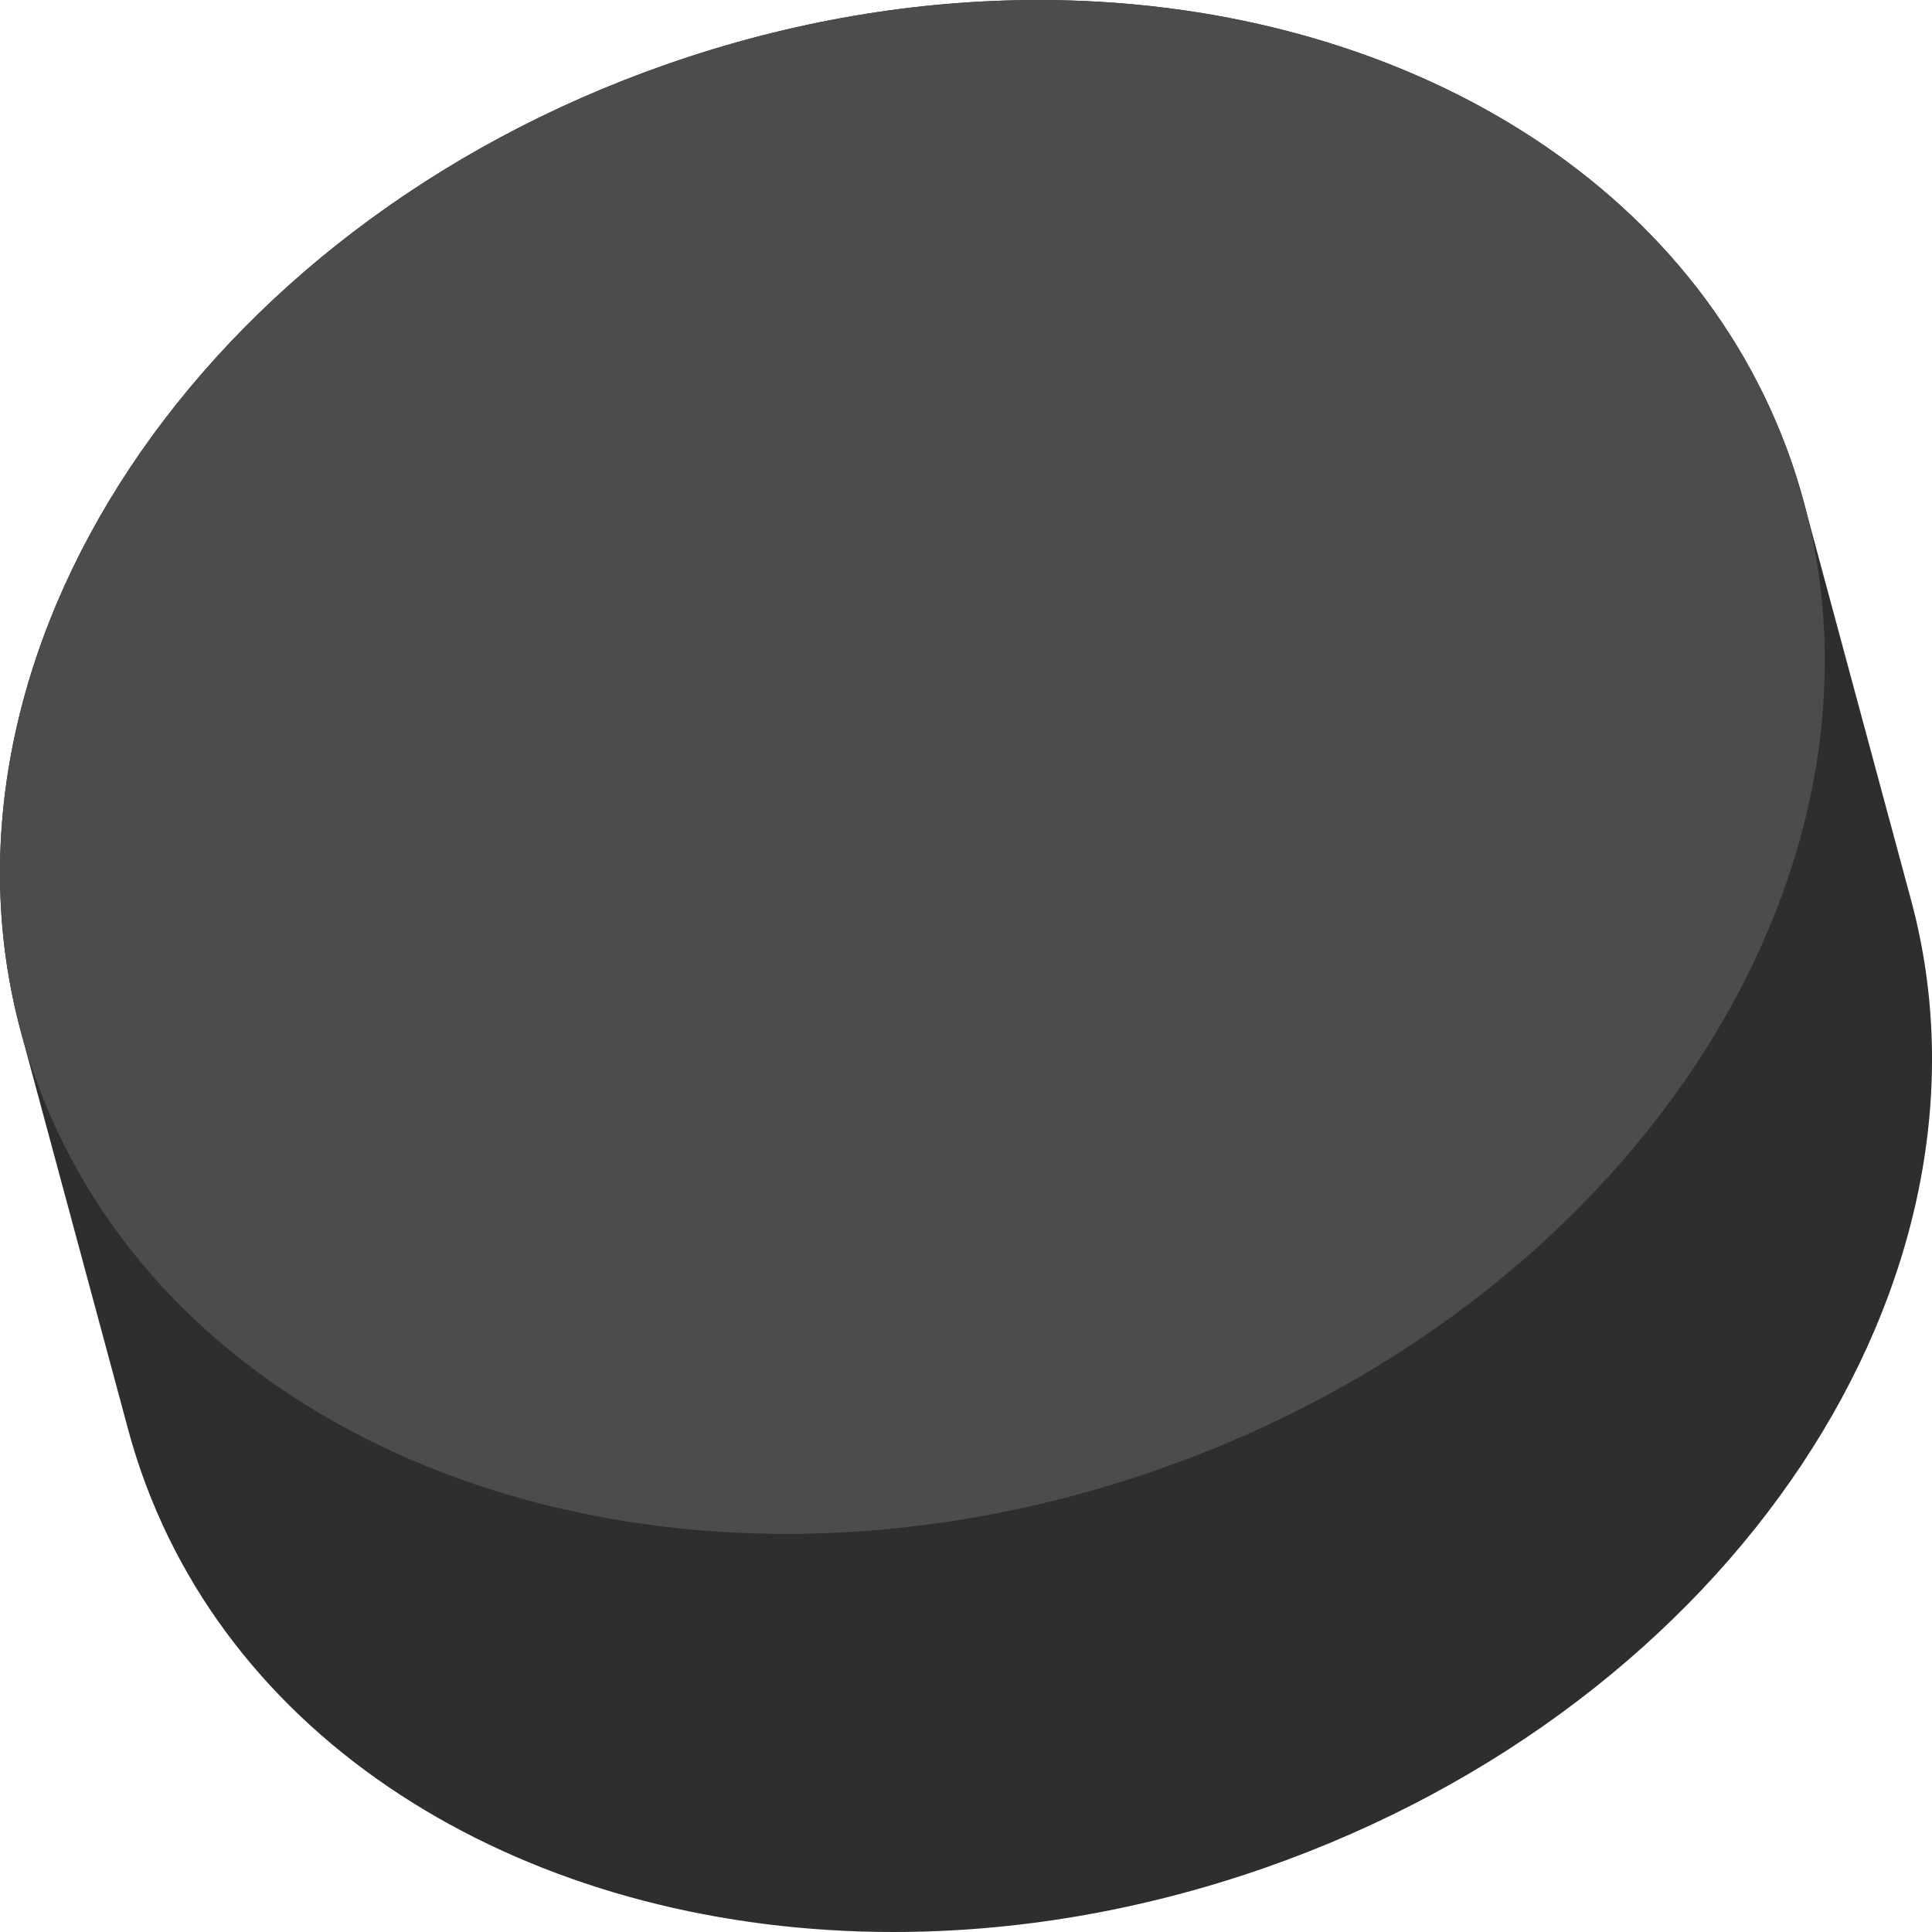
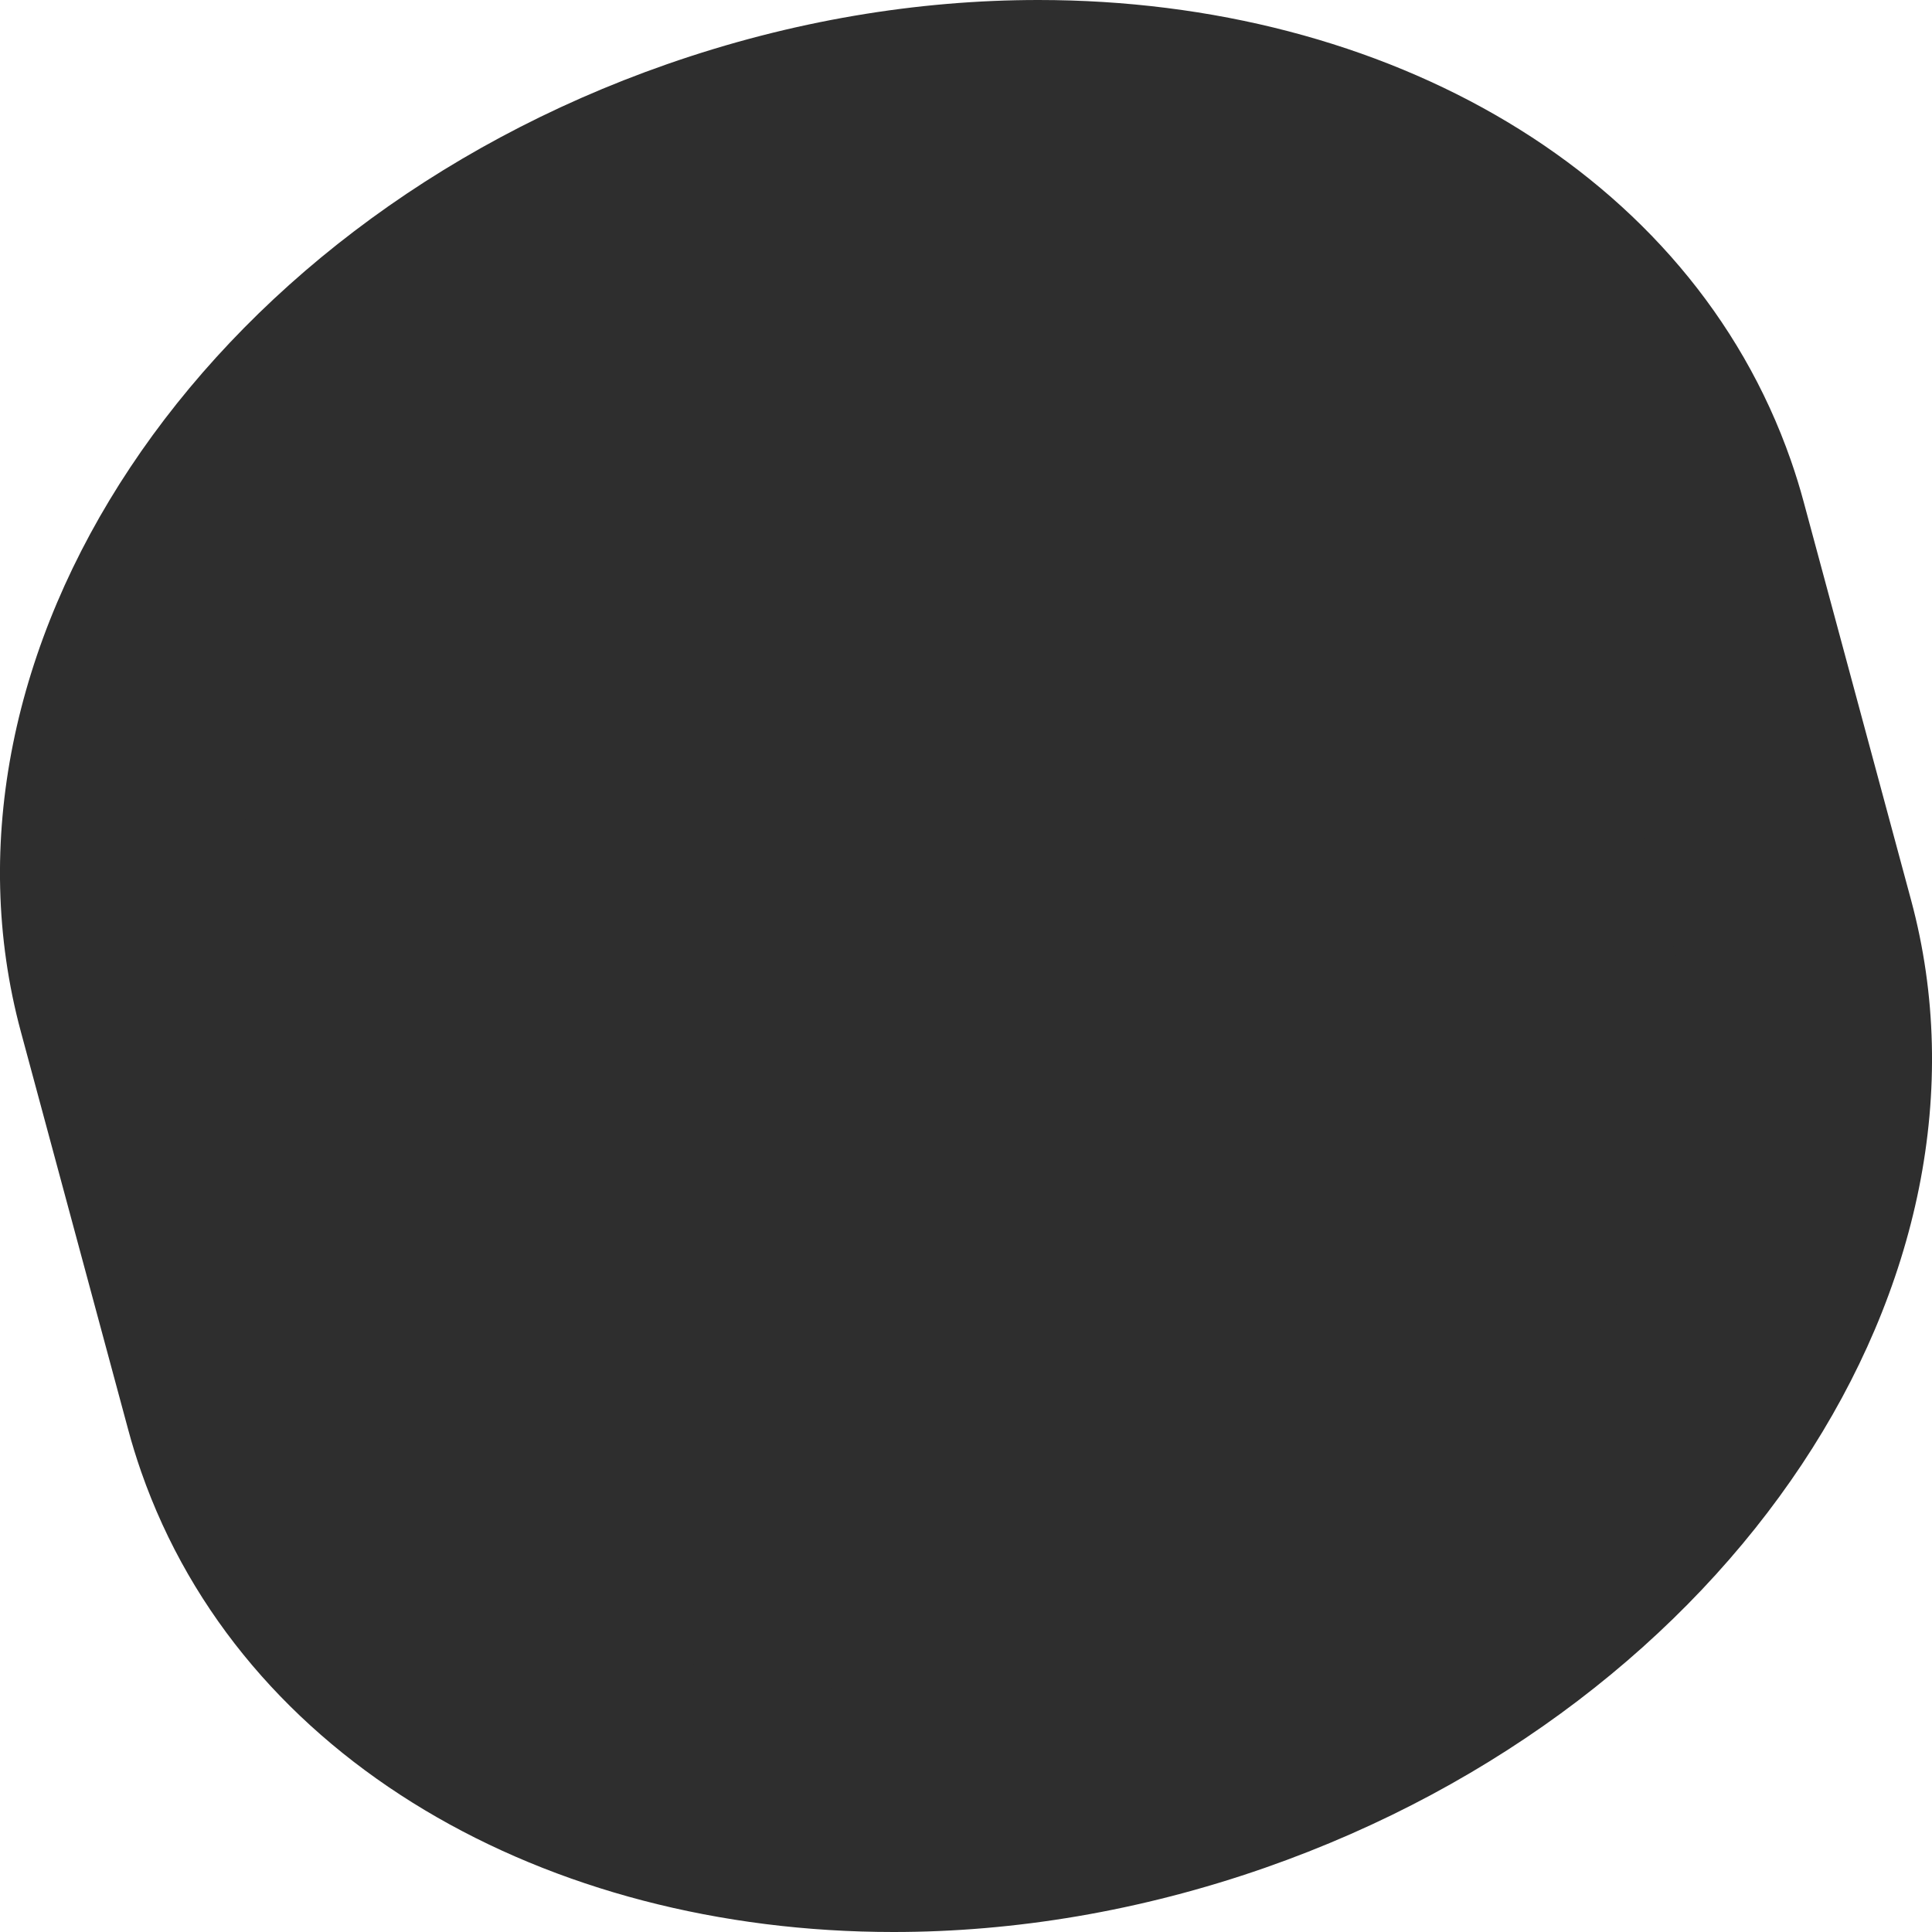
<svg xmlns="http://www.w3.org/2000/svg" version="1.1" id="Layer_1" x="0px" y="0px" width="16px" height="16px" viewBox="0 0 16 16" enable-background="new 0 0 16 16" xml:space="preserve">
  <g>
    <g>
      <path fill="#2E2E2E" d="M7.399,15c-2.545,0-4.62-1.233-5.286-3.141c-0.032-0.093-0.062-0.188-0.088-0.284l-0.887-3.29    C0.425,5.639,2.496,2.649,5.854,1.476C6.758,1.16,7.682,1,8.6,1c2.545,0,4.621,1.233,5.287,3.141    c0.033,0.094,0.062,0.189,0.088,0.285l0.887,3.29c0.714,2.646-1.357,5.636-4.715,6.808C9.242,14.84,8.318,15,7.399,15z" />
      <path fill="#2E2E2E" d="M8.6,2c2.114,0,3.818,0.97,4.343,2.472c0.024,0.069,0.045,0.138,0.064,0.208l0.889,3.296    c0.568,2.106-1.261,4.62-4.078,5.604C9.019,13.859,8.206,14,7.4,14c-2.114,0-3.818-0.97-4.343-2.471    C3.033,11.46,3.012,11.39,2.993,11.32L2.104,8.024C1.536,5.918,3.366,3.404,6.183,2.42C6.981,2.141,7.794,2,8.6,2 M8.6,0    C7.6,0,6.557,0.171,5.523,0.532c-3.874,1.353-6.195,4.881-5.35,8.013l0.889,3.296c0.031,0.116,0.067,0.232,0.107,0.347    C2.003,14.576,4.516,16,7.4,16c0.999,0,2.043-0.171,3.077-0.532c3.874-1.353,6.195-4.881,5.35-8.013l-0.889-3.296    c-0.031-0.116-0.067-0.232-0.107-0.347C13.997,1.424,11.484,0,8.6,0L8.6,0z" />
    </g>
    <g>
-       <path fill="#4C4C4C" d="M6.511,11.704c-2.545,0-4.62-1.233-5.286-3.141C1.192,8.472,1.164,8.379,1.139,8.285    c-0.714-2.646,1.357-5.637,4.715-6.81C6.758,1.16,7.682,1,8.6,1c2.545,0,4.621,1.233,5.287,3.141    c0.033,0.094,0.062,0.189,0.088,0.285c0.711,2.639-1.359,5.63-4.717,6.802C8.354,11.544,7.43,11.704,6.511,11.704z" />
-       <path fill="#4C4C4C" d="M8.6,2c2.114,0,3.819,0.97,4.343,2.47c0.024,0.069,0.046,0.139,0.065,0.21    c0.568,2.106-1.261,4.62-4.078,5.604c-0.798,0.279-1.612,0.42-2.417,0.42c-2.114,0-3.818-0.97-4.343-2.472    C2.144,8.163,2.123,8.093,2.104,8.024C1.536,5.918,3.366,3.404,6.183,2.42C6.981,2.141,7.794,2,8.6,2 M8.6,0    C7.6,0,6.557,0.171,5.523,0.532c-3.874,1.353-6.195,4.881-5.35,8.013C0.205,8.661,0.24,8.777,0.281,8.892    c0.834,2.387,3.347,3.811,6.231,3.811c0.999,0,2.043-0.171,3.077-0.532c3.874-1.353,6.195-4.881,5.35-8.013    c-0.031-0.116-0.067-0.232-0.107-0.348C13.997,1.424,11.484,0,8.6,0L8.6,0z" />
-     </g>
+       </g>
  </g>
</svg>